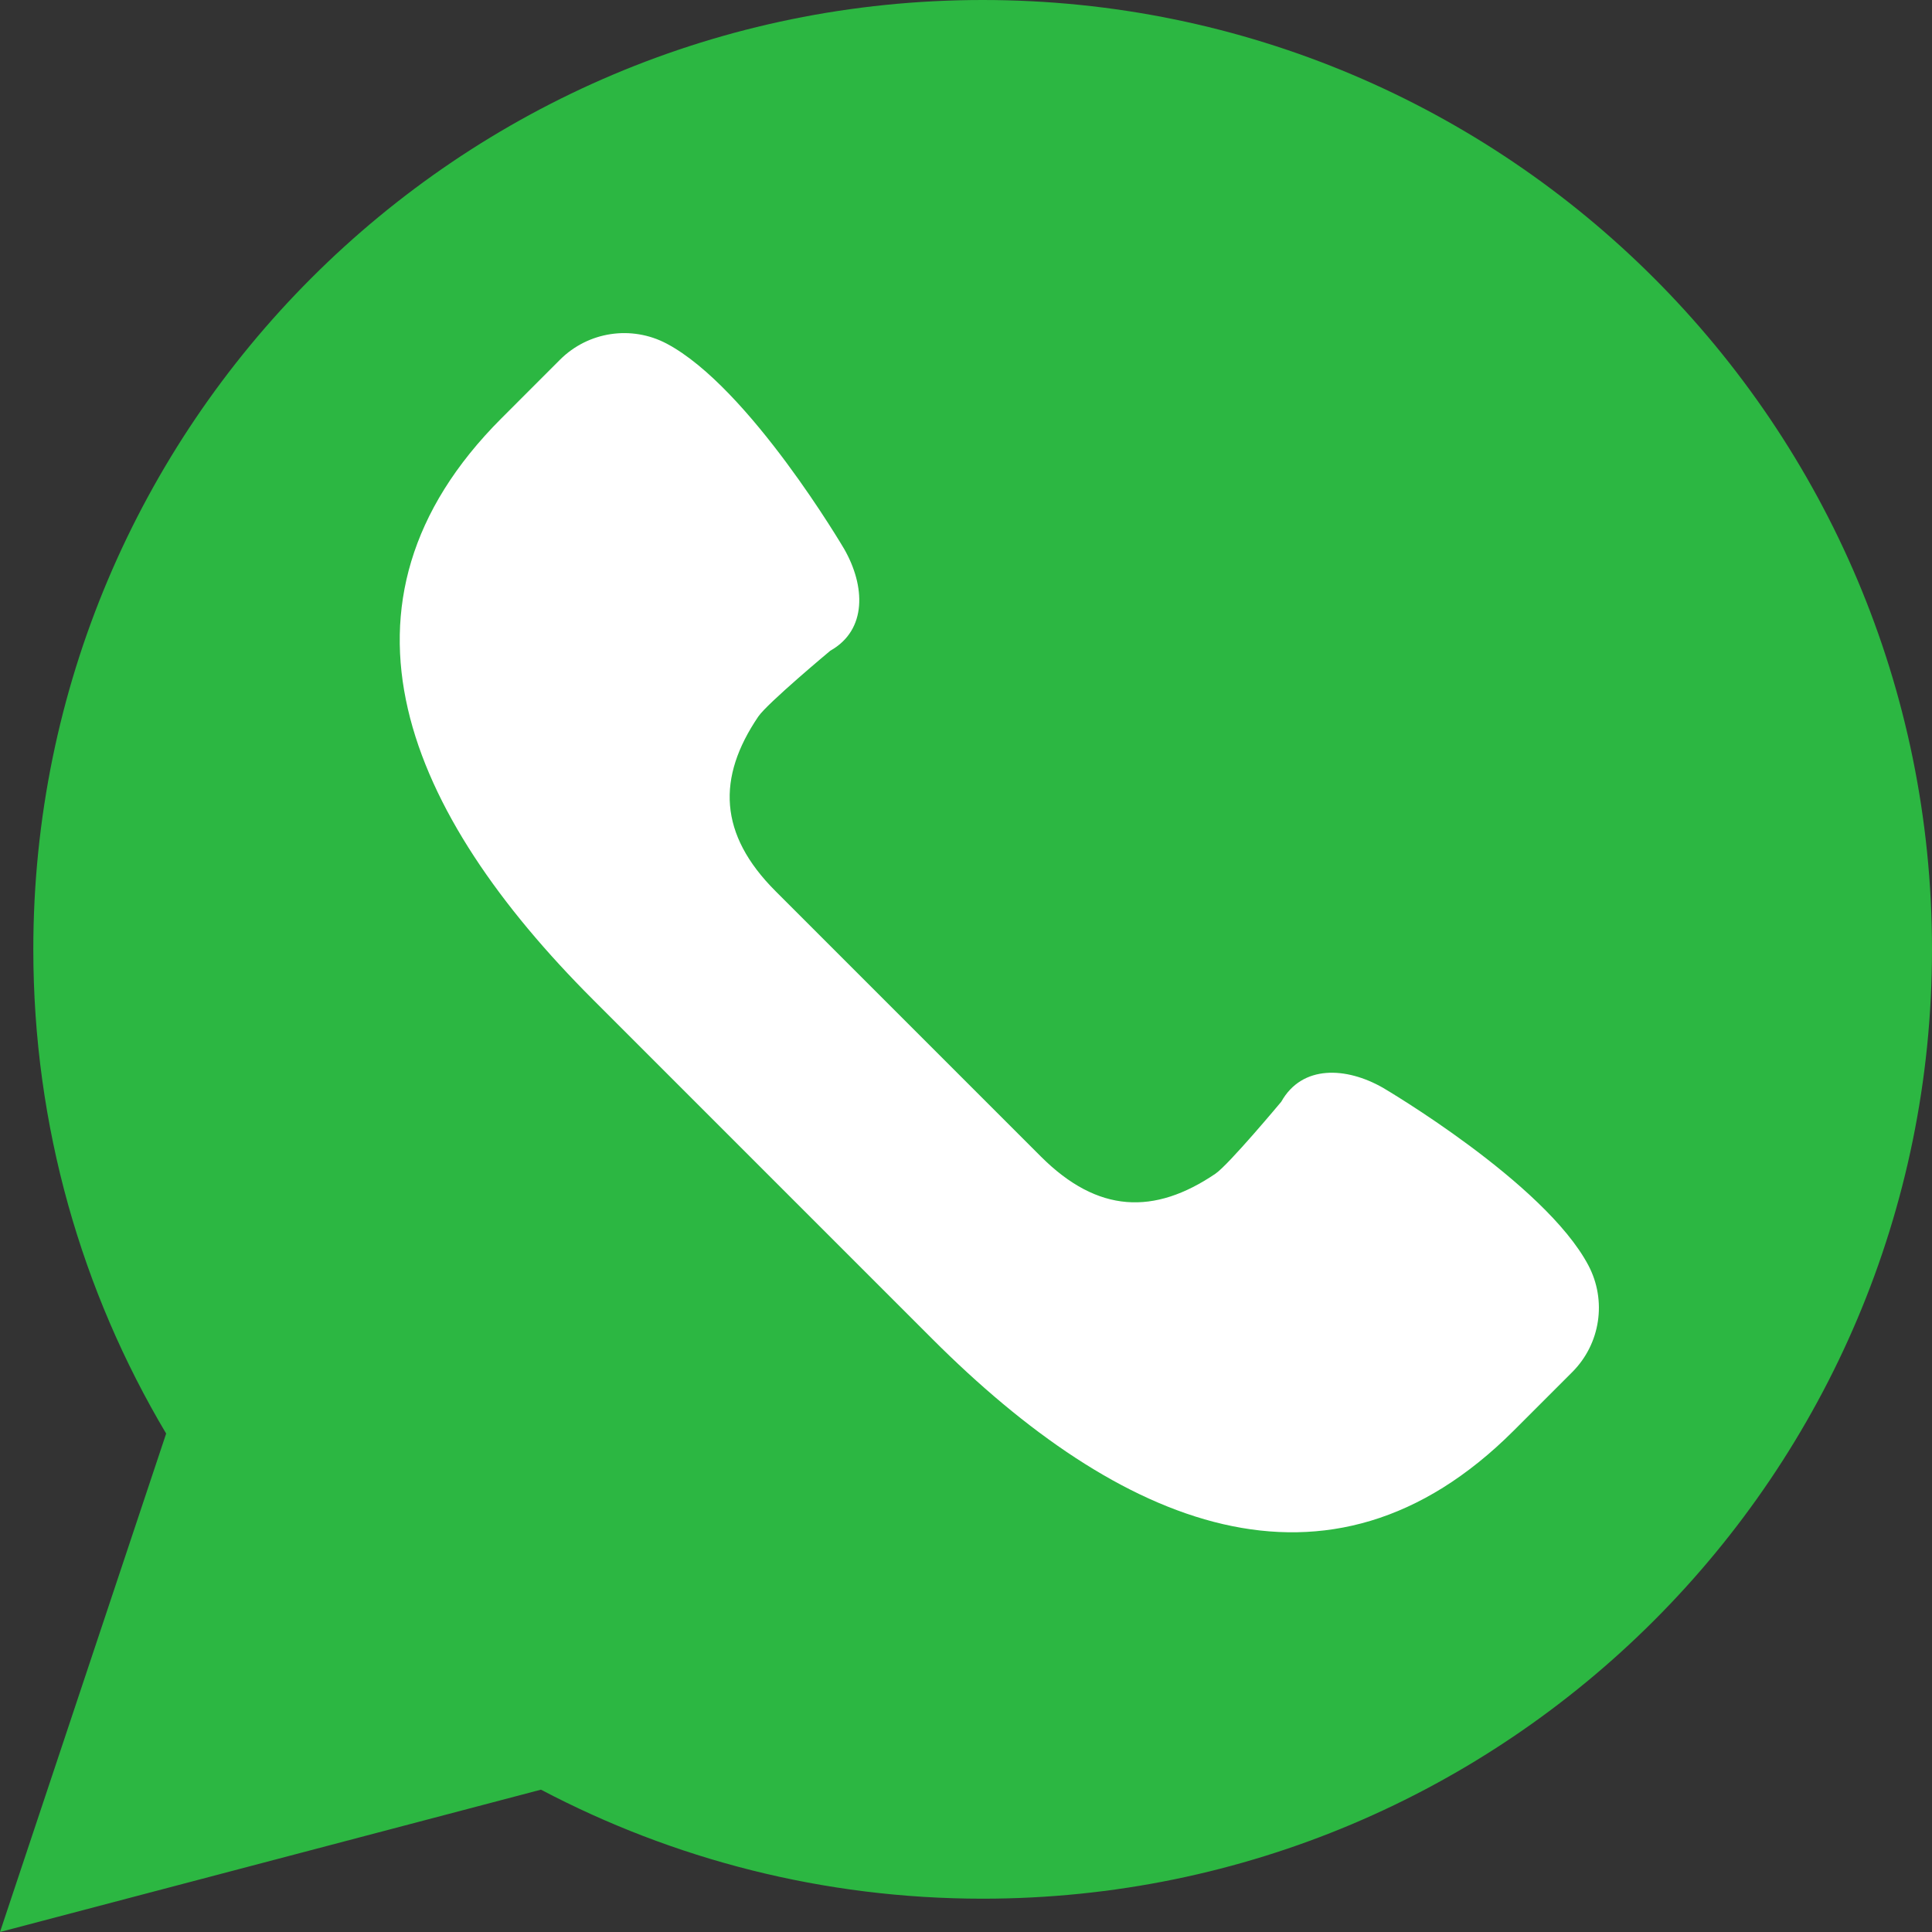
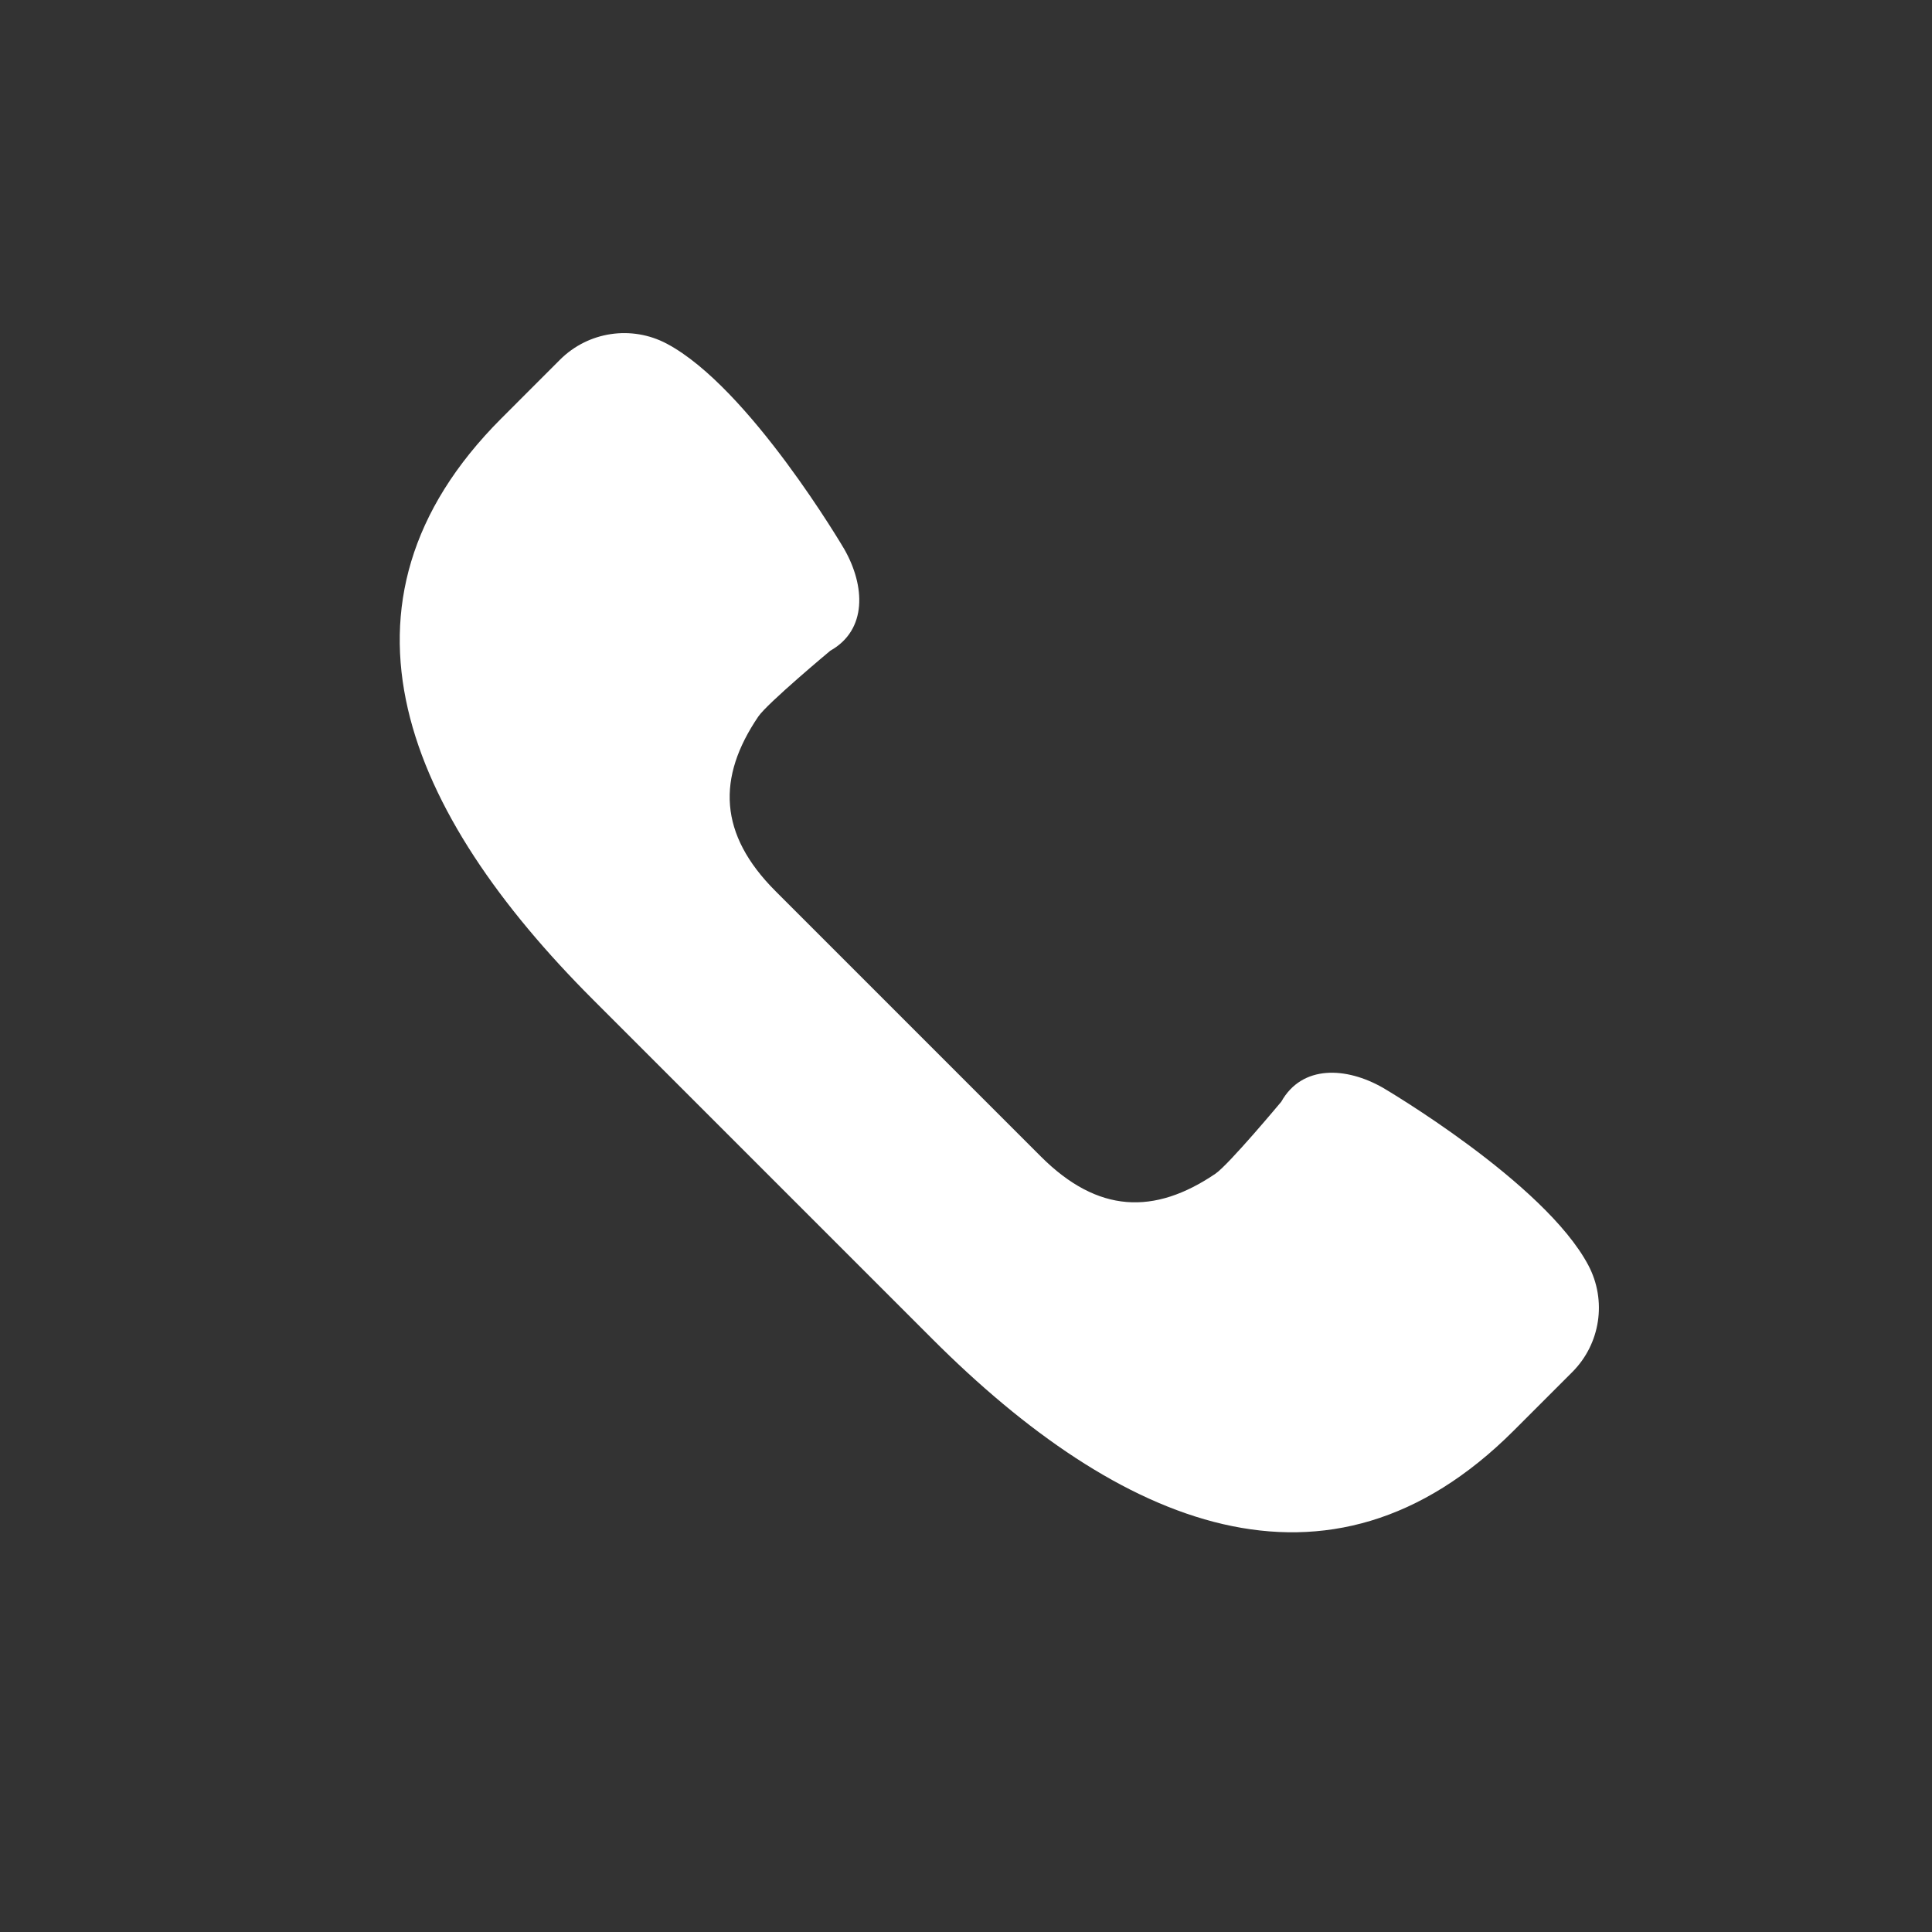
<svg xmlns="http://www.w3.org/2000/svg" width="70" height="70" viewBox="0 0 70 70" fill="none">
  <rect x="0" y="0" width="70" height="70" fill="#333333" stroke="none" />
  <g clip-path="url(#clip0_1785_9878)">
-     <path d="M0 70L6.02 51.941C2.965 46.804 1.207 40.807 1.207 34.396C1.207 15.4 16.607 0 35.604 0C54.601 0 70 15.4 70 34.396C70 53.392 54.6 68.793 35.604 68.793C29.823 68.793 24.381 67.36 19.6 64.843L0 70Z" fill="#2CB742" />
    <path d="M57.549 45.844C55.961 42.843 50.103 39.41 50.103 39.41C48.779 38.655 47.179 38.57 46.423 39.917C46.423 39.917 44.52 42.199 44.036 42.527C41.825 44.025 39.777 43.967 37.71 41.9L32.905 37.095L28.101 32.29C26.033 30.223 25.975 28.175 27.473 25.964C27.801 25.48 30.083 23.577 30.083 23.577C31.43 22.82 31.346 21.222 30.59 19.897C30.59 19.897 27.157 14.04 24.156 12.451C22.88 11.776 21.311 12.012 20.29 13.033L18.169 15.155C11.438 21.886 14.752 29.485 21.483 36.215L27.634 42.367L33.785 48.518C40.516 55.248 48.115 58.563 54.846 51.833L56.968 49.711C57.989 48.688 58.224 47.12 57.549 45.844Z" fill="white" />
  </g>
  <defs>
    <clipPath id="clip0_1785_9878">
      <rect width="70" height="70" fill="white" />
    </clipPath>
  </defs>
</svg>